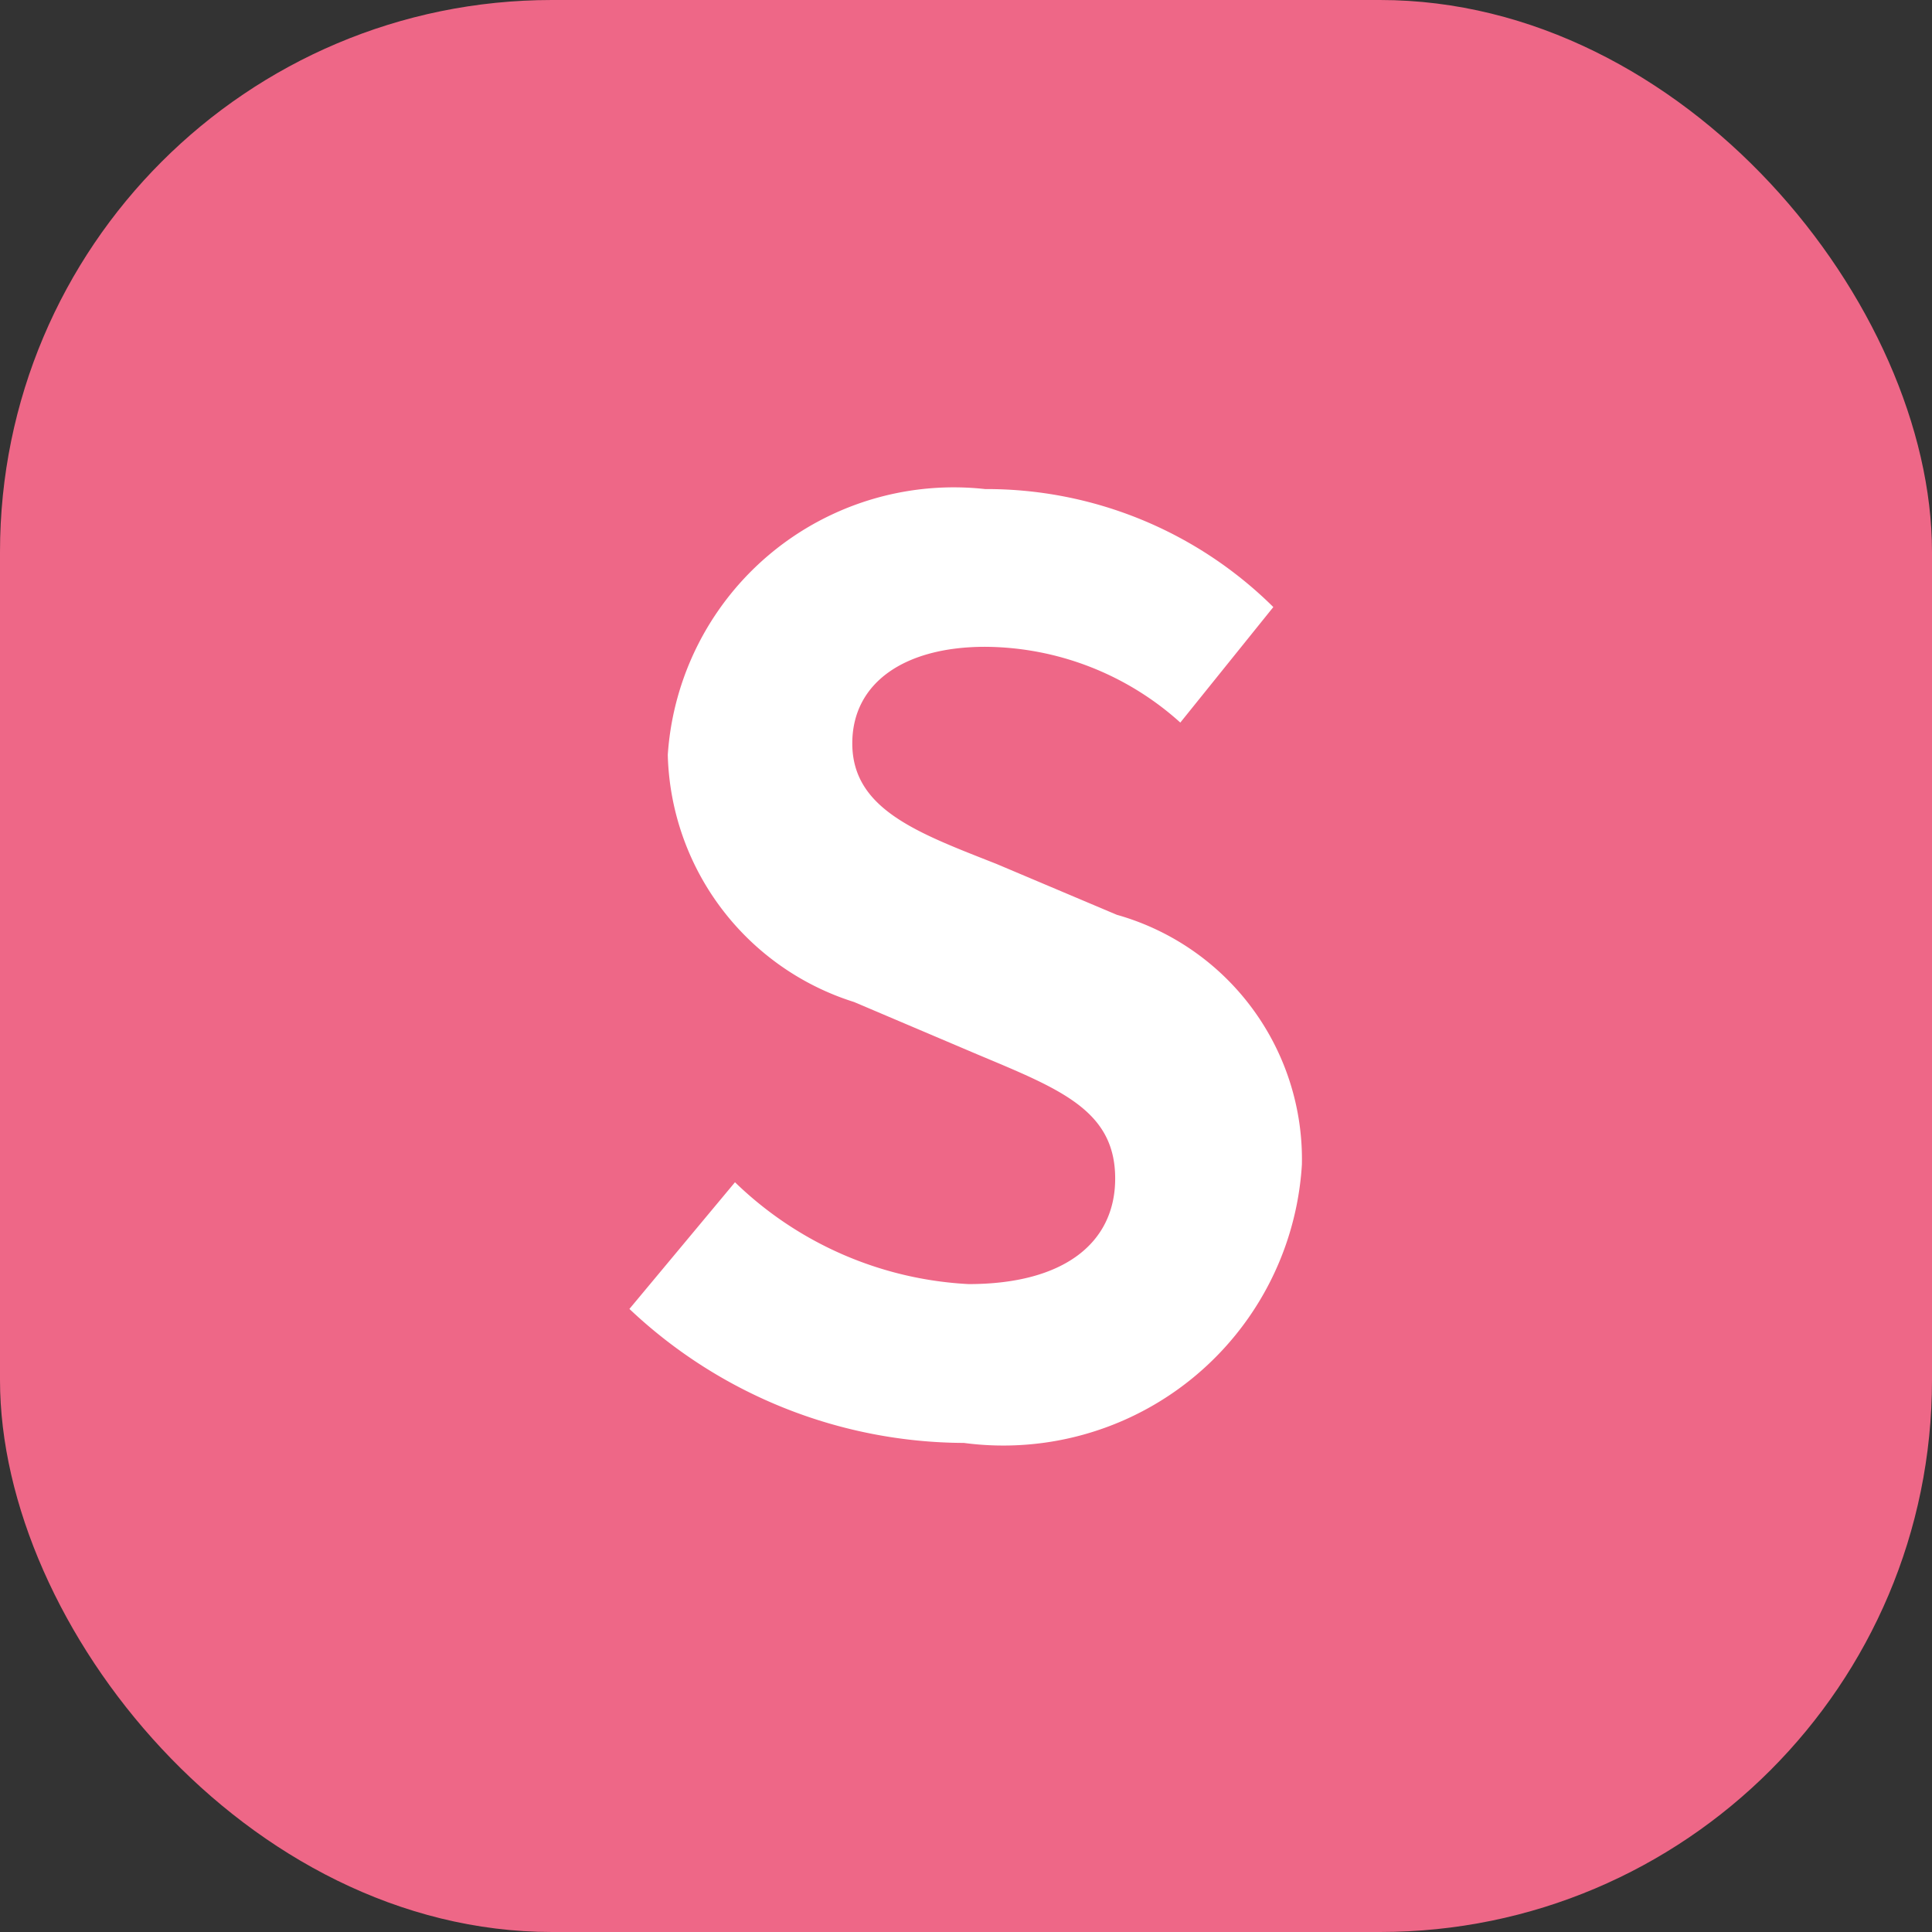
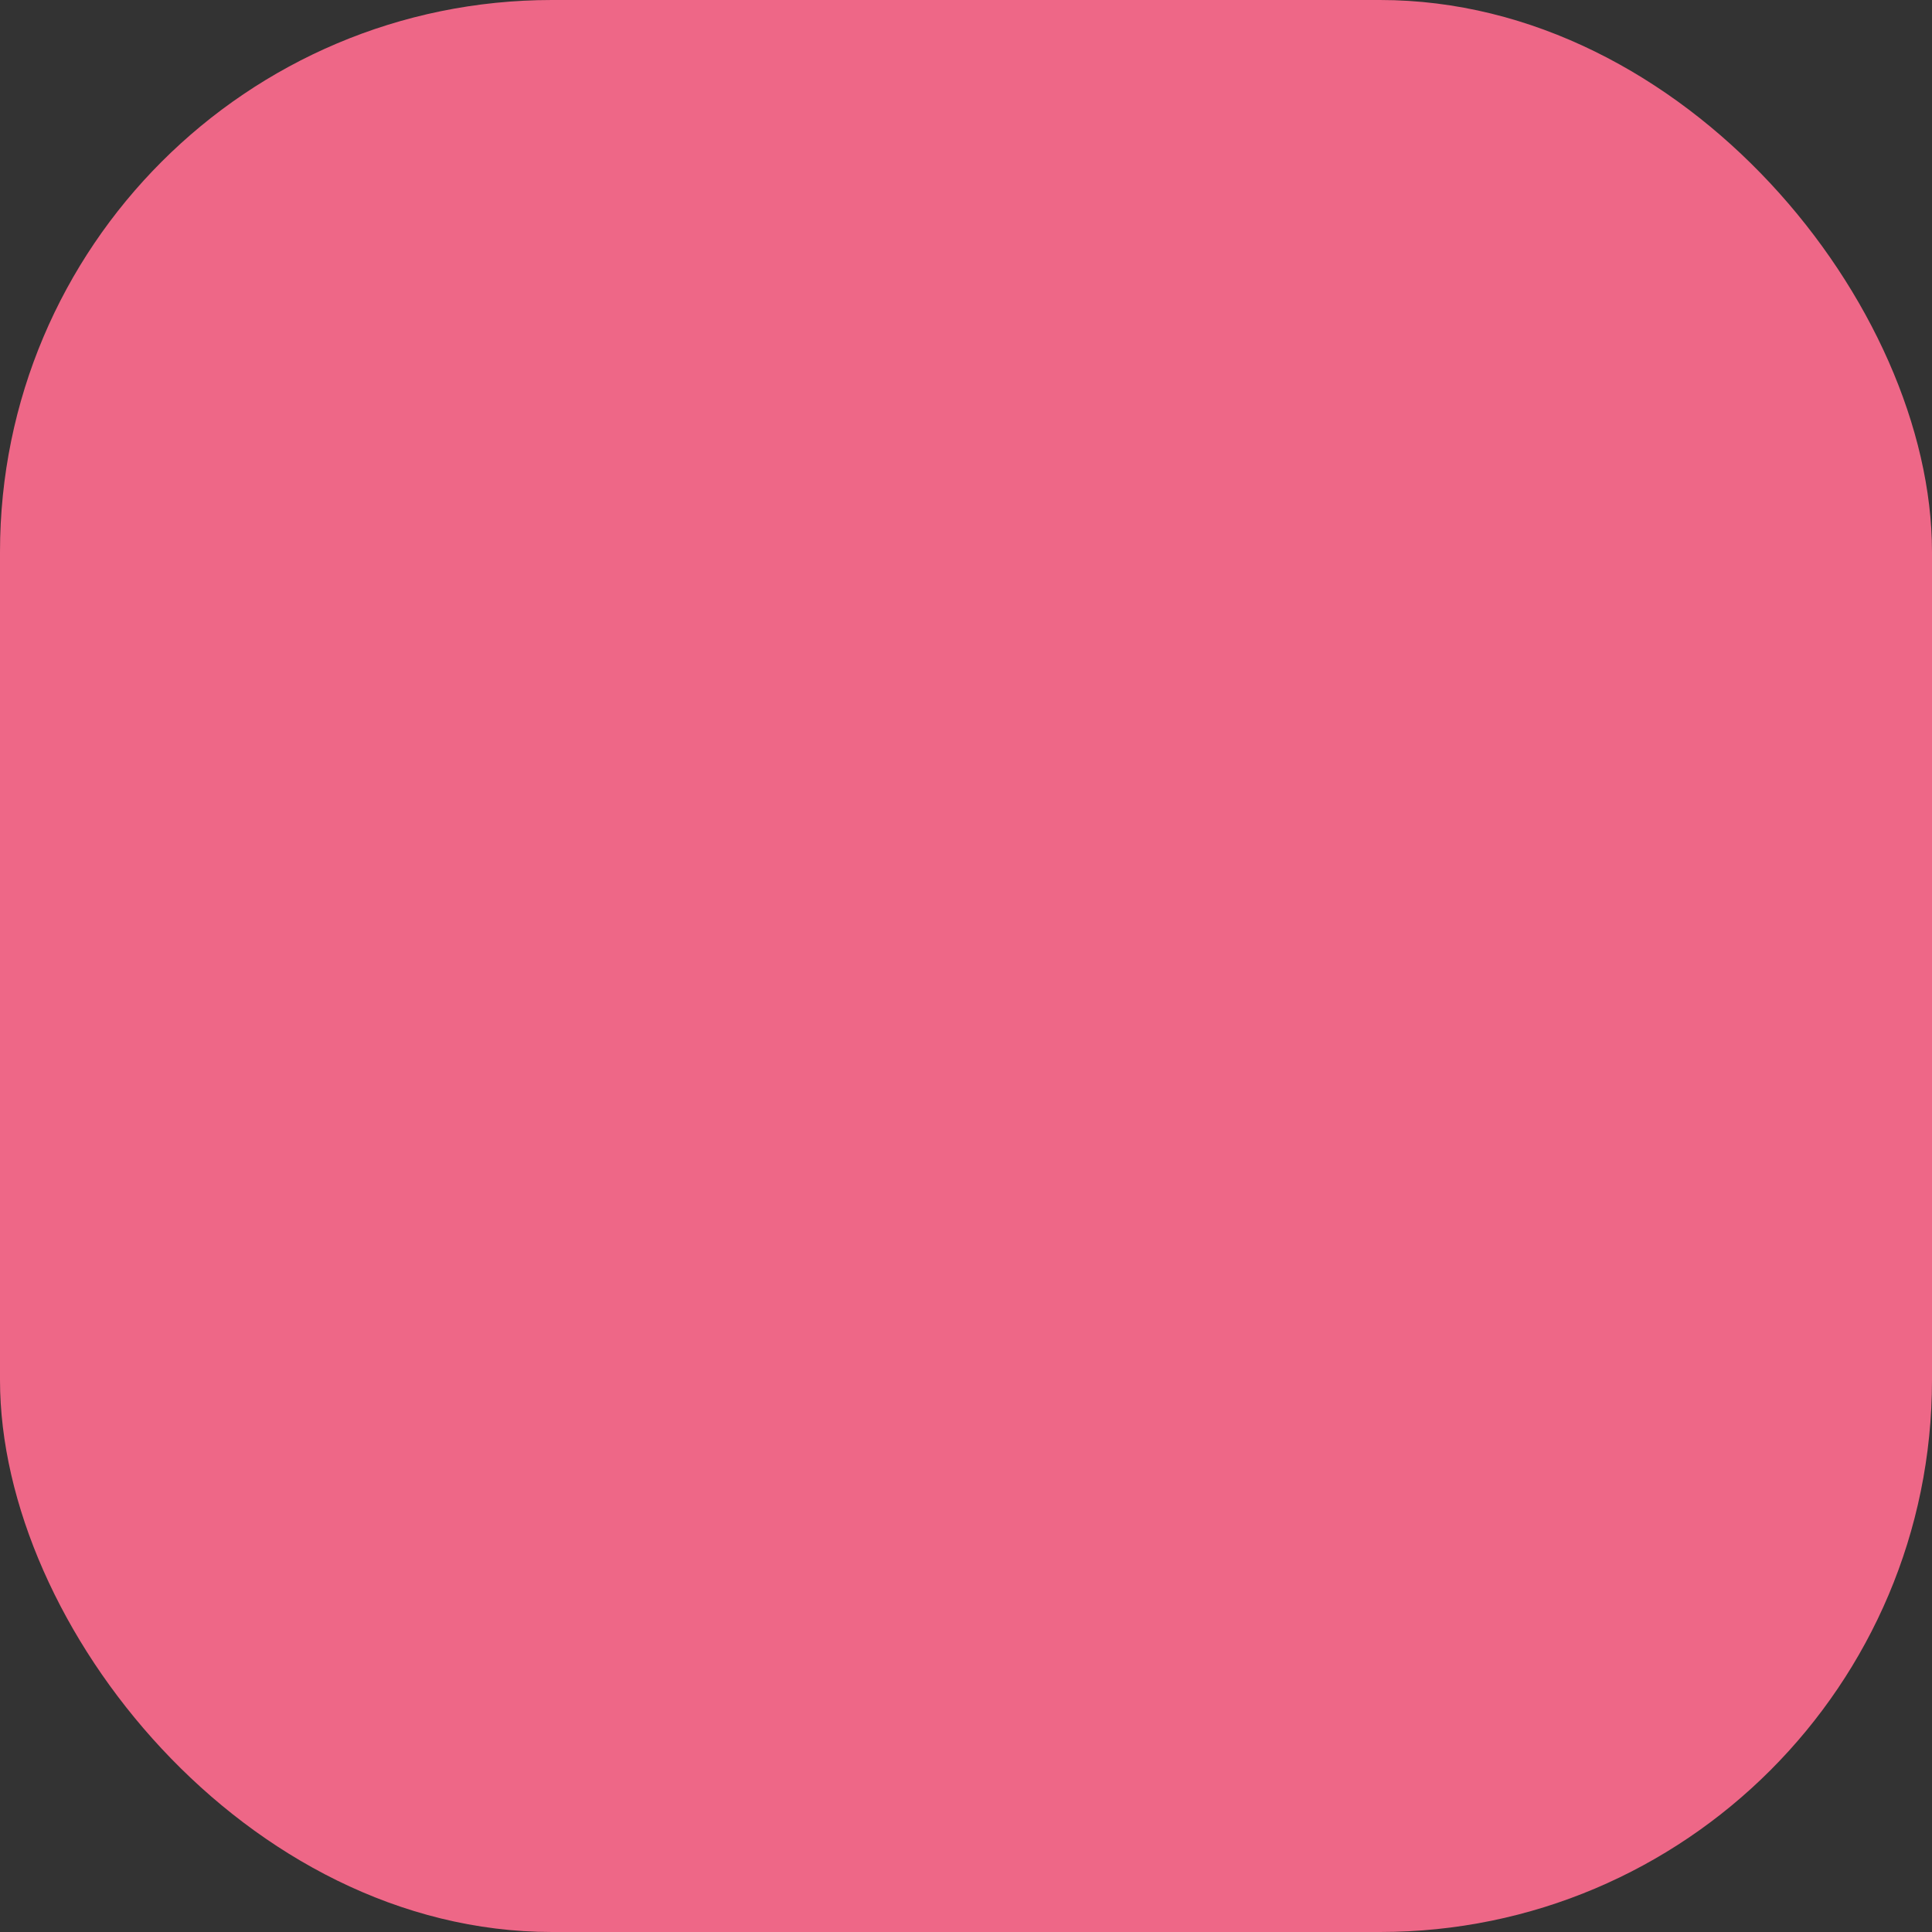
<svg xmlns="http://www.w3.org/2000/svg" width="14" height="14" viewBox="0 0 14 14">
  <rect x="0" y="0" width="14" height="14" fill="#333333" stroke="none" />
  <g id="Group_12967" data-name="Group 12967" transform="translate(-370.508 -432.915)">
    <rect id="Rectangle_7481" data-name="Rectangle 7481" width="14" height="14" rx="4" transform="translate(370.508 432.915)" fill="#ee6787" />
    <g id="STRM" transform="translate(-0.608)" style="mix-blend-mode: normal;isolation: isolate">
      <g id="Group_11613" data-name="Group 11613" style="mix-blend-mode: normal;isolation: isolate">
-         <path id="Path_8554" data-name="Path 8554" d="M375.677,442.4l.765-.918a2.625,2.625,0,0,0,1.693.738c.693,0,1.062-.3,1.062-.765,0-.495-.4-.648-1-.9l-.892-.379a1.929,1.929,0,0,1-1.35-1.791,2.077,2.077,0,0,1,2.3-1.926,2.951,2.951,0,0,1,2.088.855l-.674.837a2.129,2.129,0,0,0-1.414-.549c-.585,0-.963.261-.963.7,0,.478.476.649,1.044.873l.873.369a1.841,1.841,0,0,1,1.341,1.81,2.167,2.167,0,0,1-2.449,2.017A3.547,3.547,0,0,1,375.677,442.4Z" fill="#fff" />
-       </g>
+         </g>
    </g>
  </g>
</svg>